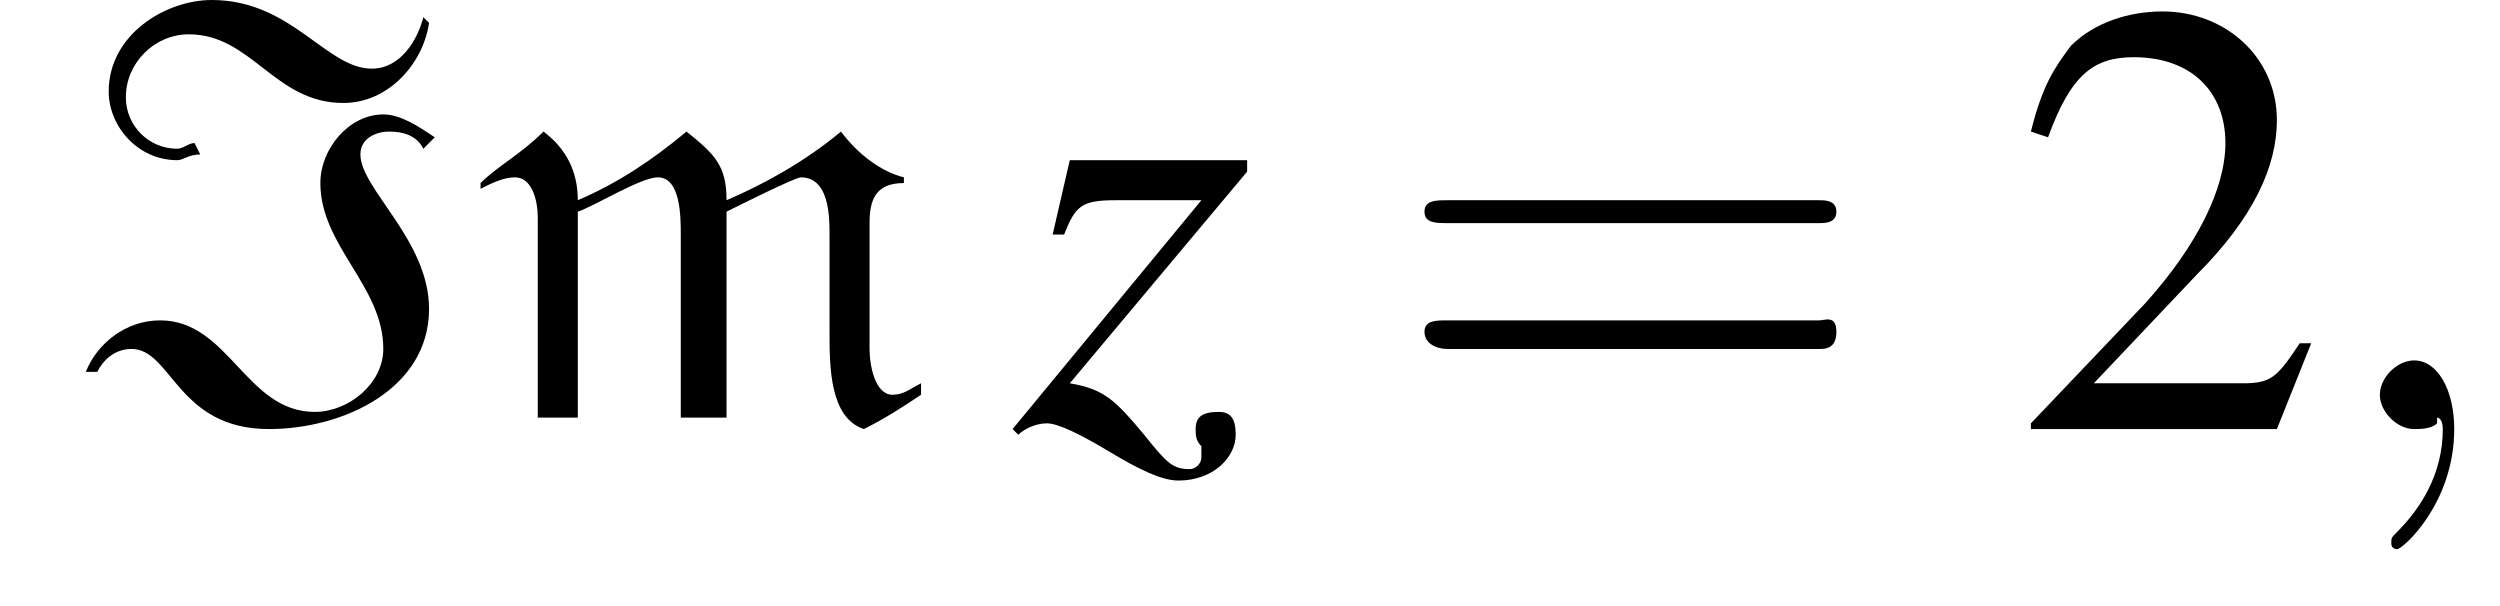
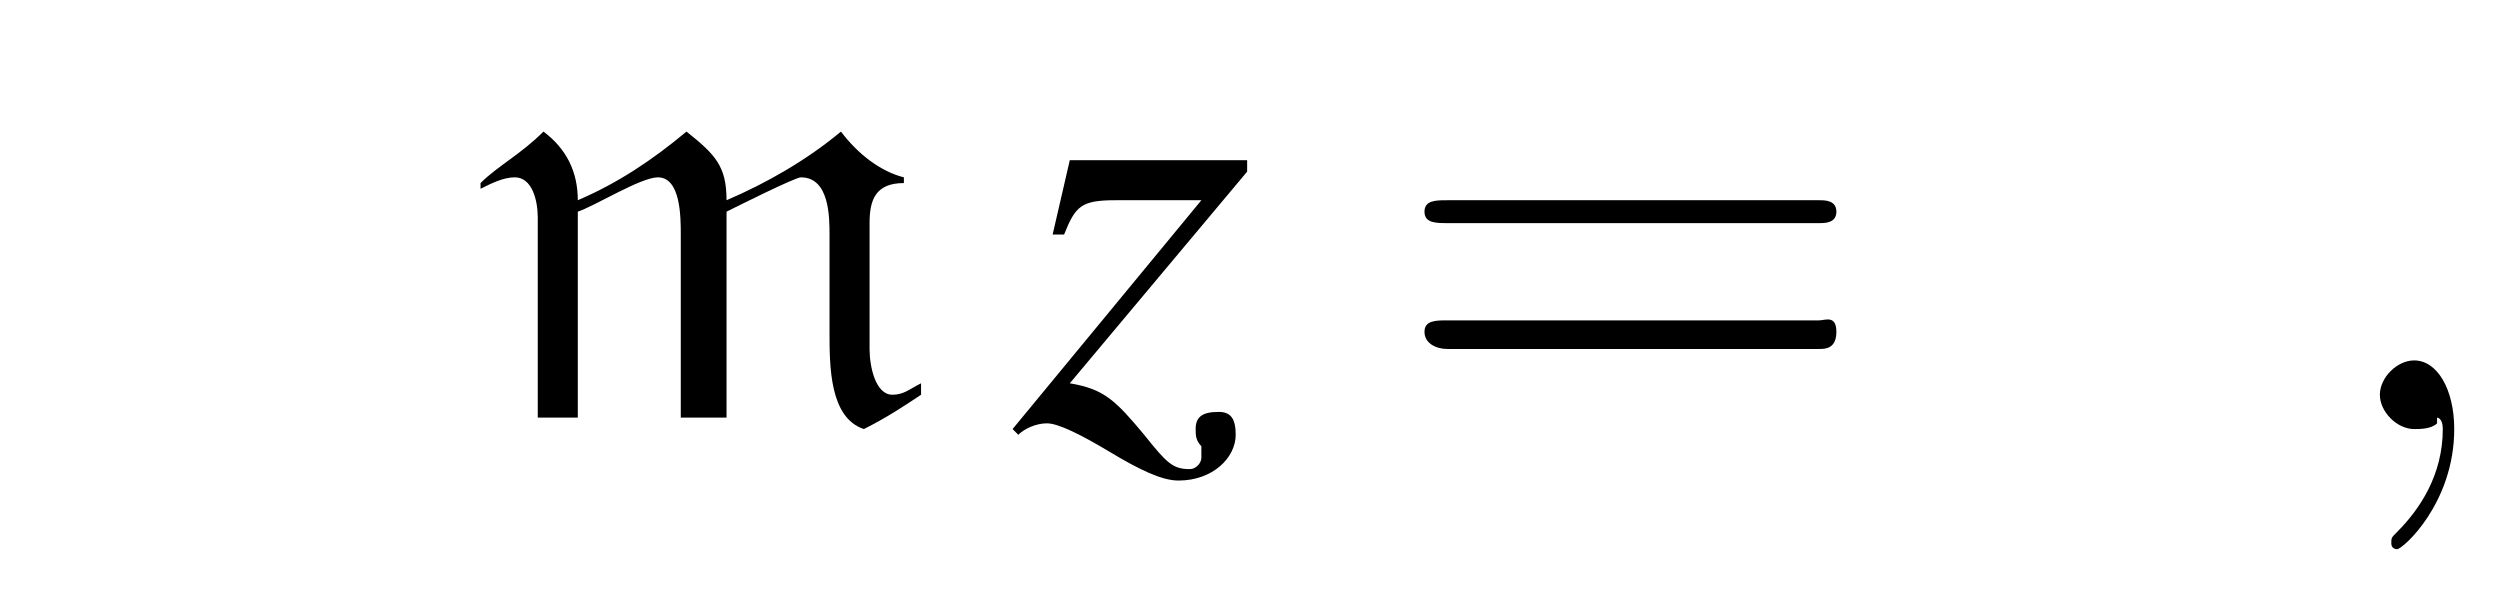
<svg xmlns="http://www.w3.org/2000/svg" xmlns:xlink="http://www.w3.org/1999/xlink" height="10.6pt" version="1.1" viewBox="214.8 74.8 43.7 10.6" width="43.7pt">
  <defs>
-     <path d="M6.1 -7.1L6 -7.2C5.9 -6.8 5.6 -6.3 5.1 -6.3C4.3 -6.3 3.7 -7.5 2.3 -7.5C1.5 -7.5 0.5 -6.9 0.5 -5.9C0.5 -5.3 1 -4.7 1.7 -4.7C1.8 -4.7 1.9 -4.8 2.1 -4.8L2 -5C1.9 -5 1.8 -4.9 1.7 -4.9C1.2 -4.9 0.8 -5.3 0.8 -5.8C0.8 -6.4 1.3 -6.9 1.9 -6.9C3 -6.9 3.4 -5.7 4.6 -5.7C5.4 -5.7 6 -6.4 6.1 -7.1ZM6.2 -5.1C5.9 -5.3 5.6 -5.5 5.3 -5.5C4.7 -5.5 4.2 -4.9 4.2 -4.3C4.2 -3.2 5.3 -2.5 5.3 -1.4C5.3 -0.8 4.7 -0.3 4.1 -0.3C2.9 -0.3 2.6 -1.9 1.4 -1.9C0.8 -1.9 0.3 -1.5 0.1 -1L0.3 -1C0.4 -1.2 0.6 -1.4 0.9 -1.4C1.6 -1.4 1.7 0 3.3 0C4.6 0 6.1 -0.7 6.1 -2.1C6.1 -3.3 4.9 -4.2 4.9 -4.8C4.9 -5.1 5.2 -5.2 5.4 -5.2C5.7 -5.2 5.9 -5.1 6 -4.9L6.2 -5.1Z" id="g0-73" />
    <path d="M8 -0.6L8 -0.8C7.8 -0.7 7.7 -0.6 7.5 -0.6C7.2 -0.6 7.1 -1.1 7.1 -1.4V-3.6C7.1 -4 7.2 -4.3 7.7 -4.3V-4.4C7.3 -4.5 6.9 -4.8 6.6 -5.2C6 -4.7 5.3 -4.3 4.6 -4C4.6 -4.6 4.4 -4.8 3.9 -5.2C3.3 -4.7 2.7 -4.3 2 -4C2 -4.5 1.8 -4.9 1.4 -5.2C1 -4.8 0.6 -4.6 0.3 -4.3L0.3 -4.2C0.5 -4.3 0.7 -4.4 0.9 -4.4C1.2 -4.4 1.3 -4 1.3 -3.7V-0.2H2V-3.8C2.3 -3.9 3.1 -4.4 3.4 -4.4C3.8 -4.4 3.8 -3.7 3.8 -3.4V-0.2H4.6V-3.8C4.8 -3.9 5.8 -4.4 5.9 -4.4C6.4 -4.4 6.4 -3.7 6.4 -3.4C6.4 -2.8 6.4 -2.3 6.4 -1.7C6.4 -1.1 6.4 -0.2 7 0C7.4 -0.2 7.7 -0.4 8 -0.6Z" id="g0-109" />
-     <path d="M5.2 -1.5L5 -1.5C4.6 -0.9 4.5 -0.8 4 -0.8H1.4L3.2 -2.7C4.2 -3.7 4.6 -4.6 4.6 -5.4C4.6 -6.5 3.7 -7.3 2.6 -7.3C2 -7.3 1.4 -7.1 1 -6.7C0.7 -6.3 0.5 -6 0.3 -5.2L0.6 -5.1C1 -6.2 1.4 -6.5 2.1 -6.5C3.1 -6.5 3.7 -5.9 3.7 -5C3.7 -4.2 3.2 -3.2 2.3 -2.2L0.3 -0.1V0H4.6L5.2 -1.5Z" id="g4-50" />
    <path d="M7.5 -3.6C7.6 -3.6 7.8 -3.6 7.8 -3.8S7.6 -4 7.5 -4H1C0.8 -4 0.6 -4 0.6 -3.8S0.8 -3.6 1 -3.6H7.5ZM7.5 -1.4C7.6 -1.4 7.8 -1.4 7.8 -1.7S7.6 -1.9 7.5 -1.9H1C0.8 -1.9 0.6 -1.9 0.6 -1.7S0.8 -1.4 1 -1.4H7.5Z" id="g13-61" />
    <path d="M2.2 0C2.2 -0.7 1.9 -1.2 1.5 -1.2C1.2 -1.2 0.9 -0.9 0.9 -0.6C0.9 -0.3 1.2 0 1.5 0C1.6 0 1.8 0 1.9 -0.1C1.9 -0.2 1.9 -0.2 1.9 -0.2S2 -0.2 2 0C2 0.8 1.6 1.4 1.2 1.8C1.1 1.9 1.1 1.9 1.1 2C1.1 2.1 1.2 2.1 1.2 2.1C1.3 2.1 2.2 1.3 2.2 0Z" id="g8-59" />
    <path d="M7.2 -2.5C7.3 -2.5 7.5 -2.5 7.5 -2.7S7.3 -2.9 7.2 -2.9H1.3C1.1 -2.9 0.9 -2.9 0.9 -2.7S1.1 -2.5 1.3 -2.5H7.2Z" id="g2-0" />
    <path d="M0.9 -3.4C1.1 -3.9 1.2 -4 1.8 -4H3.3L0 0L0.1 0.1C0.2 0 0.4 -0.1 0.6 -0.1C0.8 -0.1 1.2 0.1 1.7 0.4C2.2 0.7 2.6 0.9 2.9 0.9C3.5 0.9 3.9 0.5 3.9 0.1C3.9 -0.2 3.8 -0.3 3.6 -0.3C3.3 -0.3 3.2 -0.2 3.2 0C3.2 0.1 3.2 0.2 3.3 0.3C3.3 0.4 3.3 0.5 3.3 0.5C3.3 0.6 3.2 0.7 3.1 0.7C2.8 0.7 2.7 0.6 2.3 0.1C1.8 -0.5 1.6 -0.7 1 -0.8L4.1 -4.5V-4.7H1L0.7 -3.4L0.9 -3.4Z" id="g9-122" />
    <use id="g12-50" xlink:href="#g4-50" />
  </defs>
  <g id="page1">
    <use x="216.2" xlink:href="#g0-73" y="82.3" />
    <use x="222.9" xlink:href="#g0-109" y="82.3" />
    <use x="232.5" xlink:href="#g9-122" y="82.3" />
    <use x="239.1" xlink:href="#g13-61" y="82.3" />
    <use x="250" xlink:href="#g12-50" y="82.3" />
    <use x="255.5" xlink:href="#g8-59" y="82.3" />
  </g>
</svg>